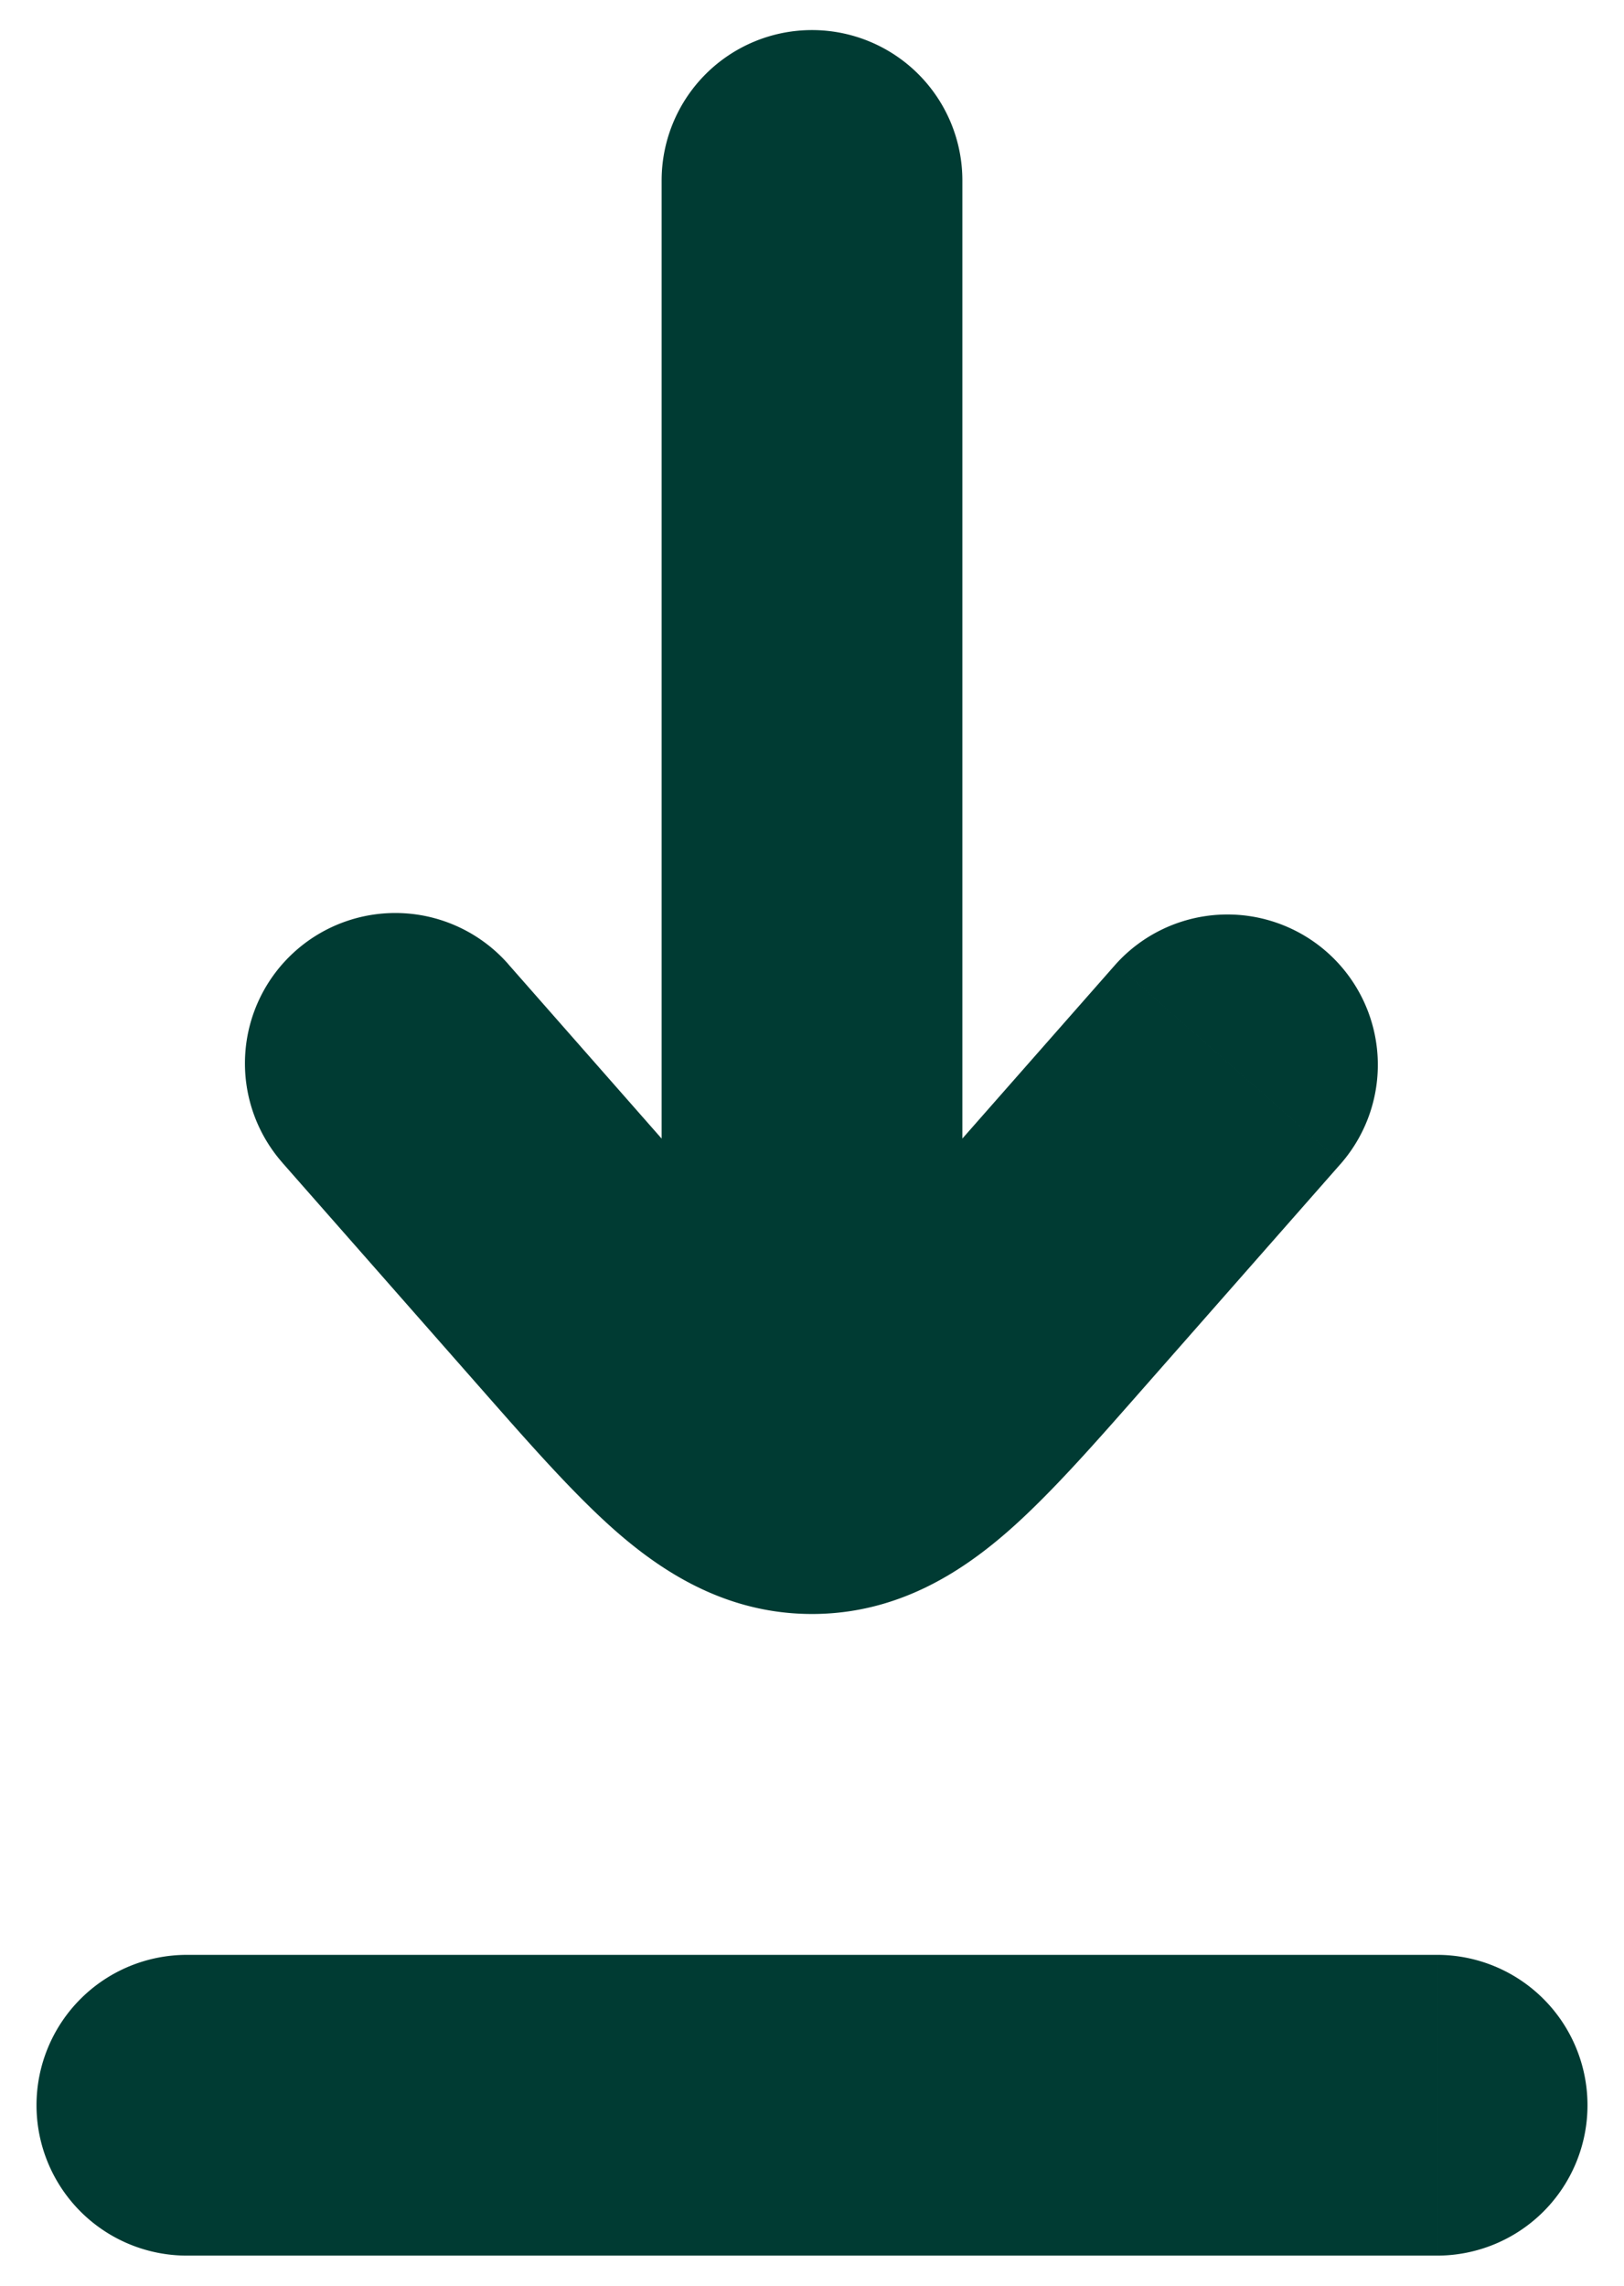
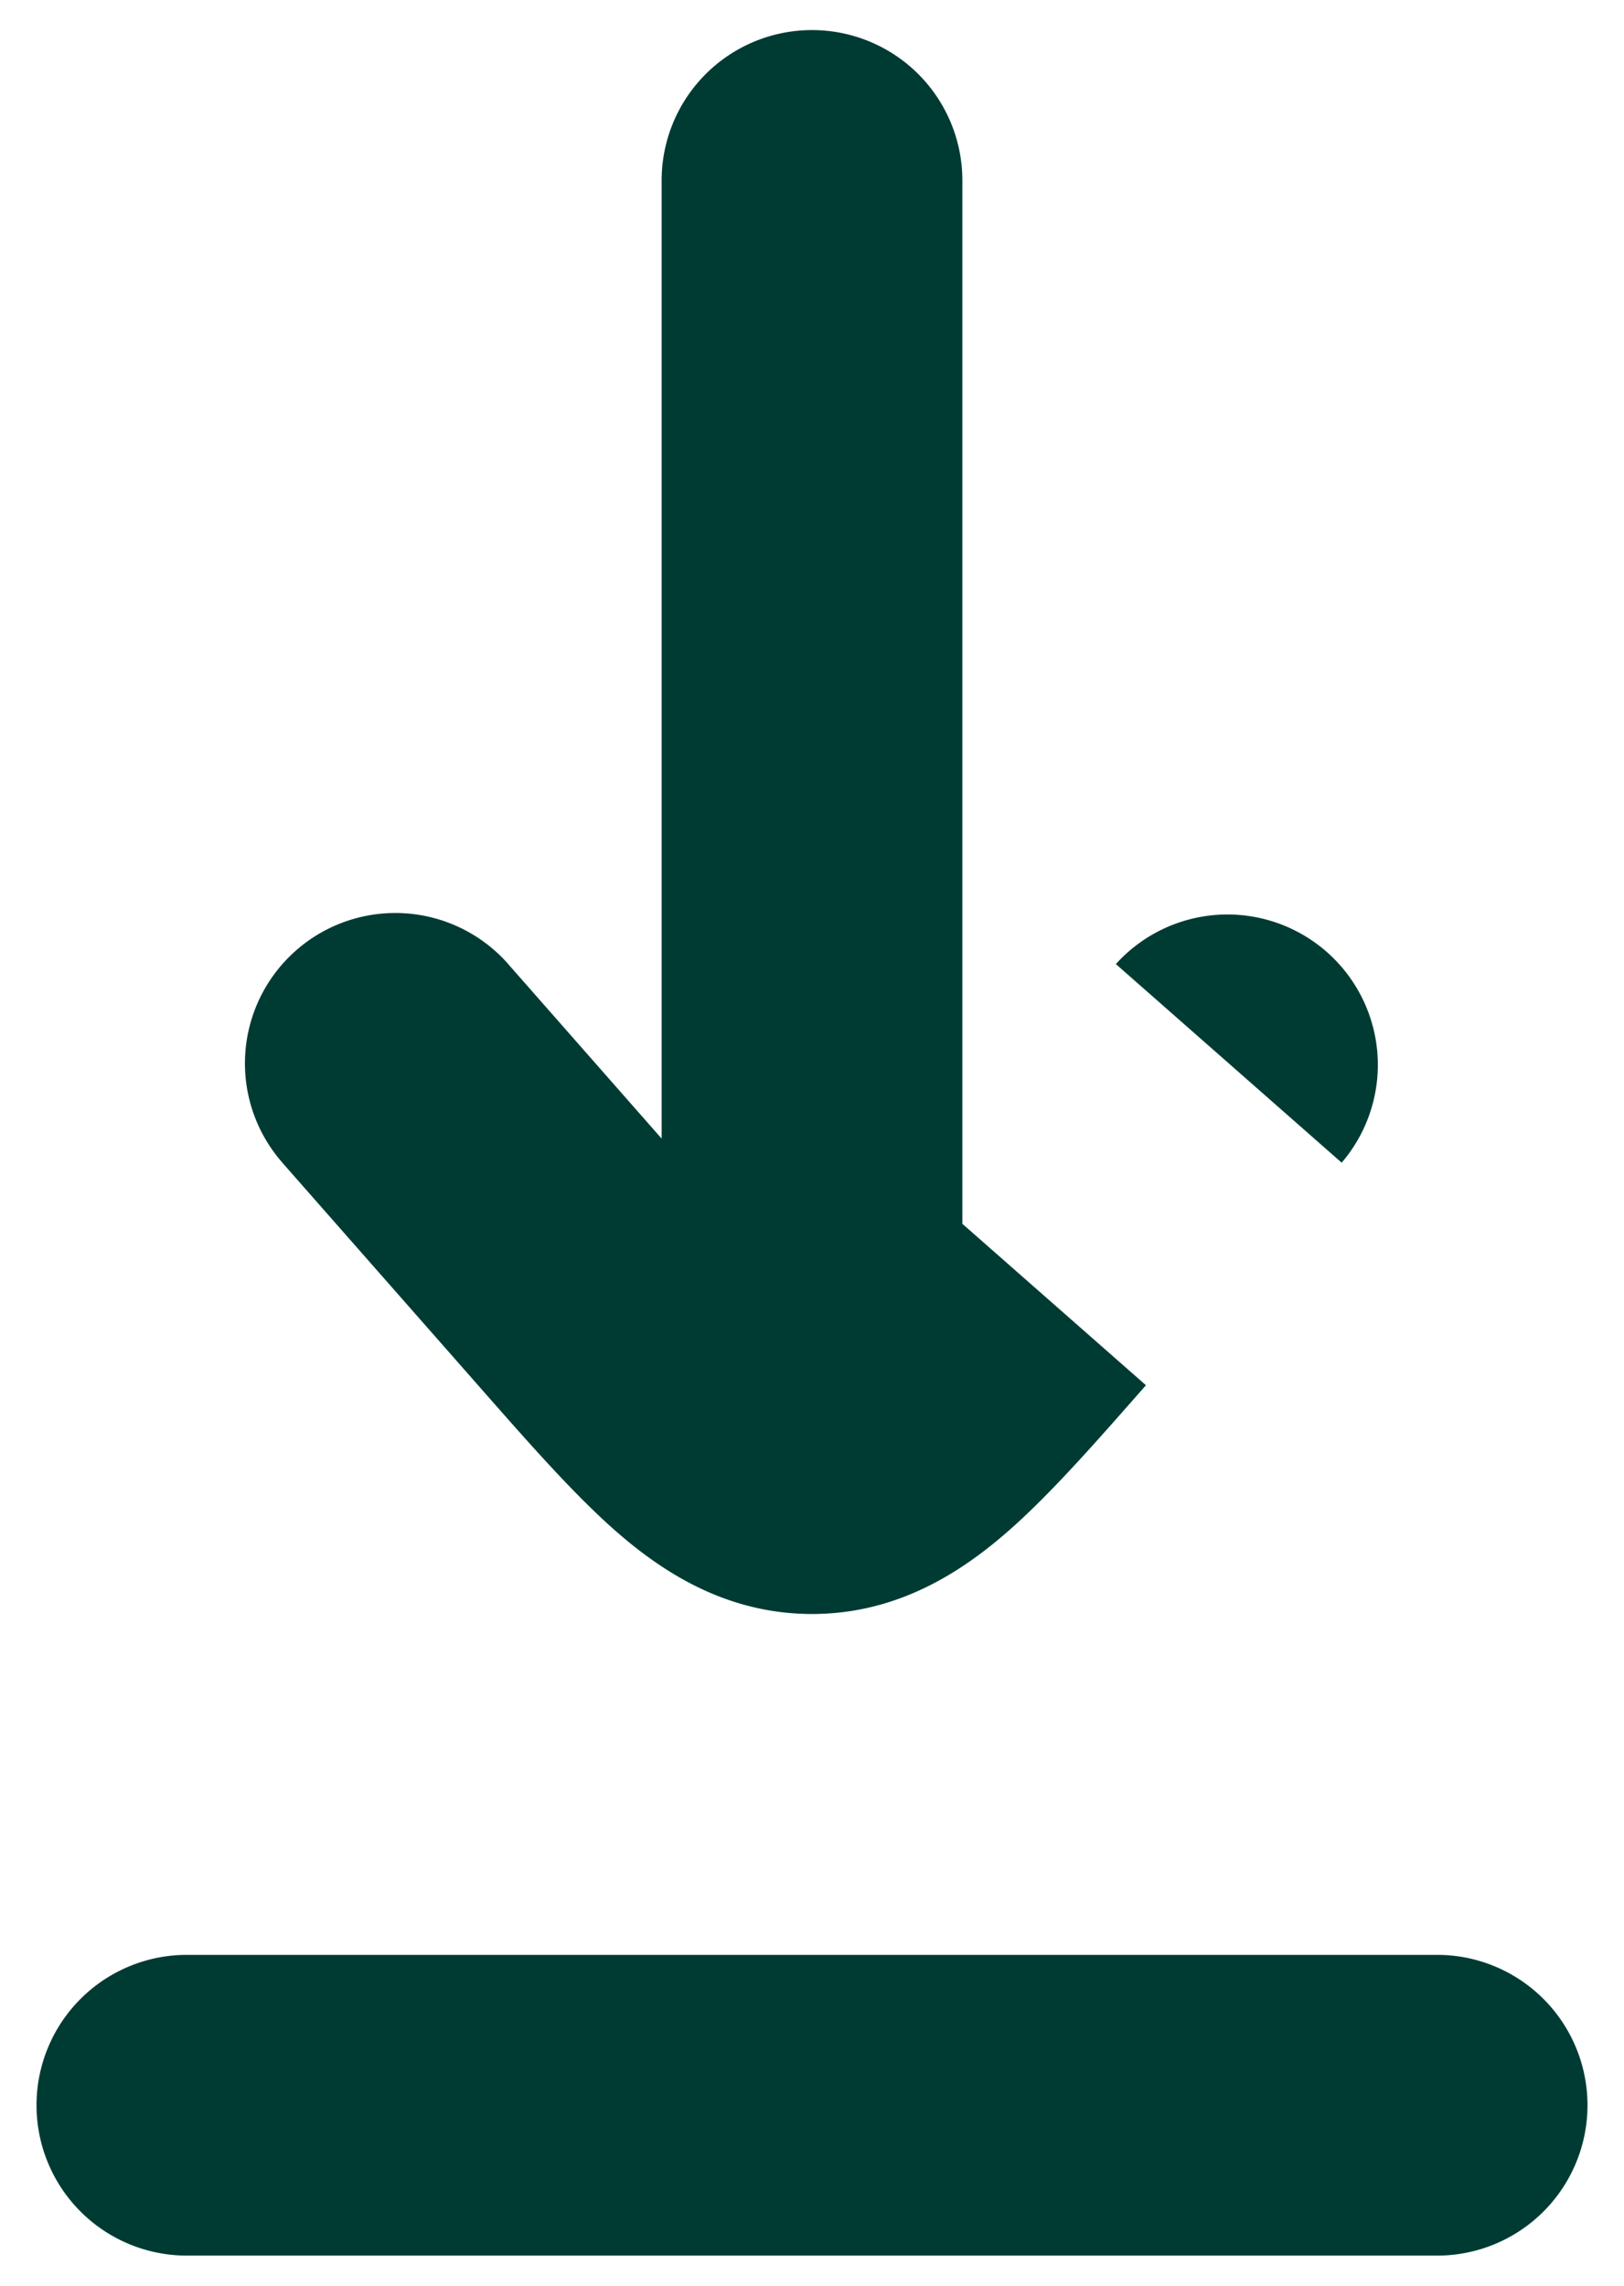
<svg xmlns="http://www.w3.org/2000/svg" width="27" height="38" fill="none">
-   <path d="M3.107 32.5a2.5 2.5 0 000 5v-5zm20.786 5a2.5 2.5 0 000-5v5zm-1.587-18.17a2.5 2.5 0 00-3.754-3.302l3.754 3.302zm-5.131 2.049l1.877 1.651-1.877-1.651zm-7.35 0L7.949 23.03l1.878-1.651zM8.45 16.028a2.5 2.5 0 10-3.755 3.302l3.755-3.302zM16 3a2.5 2.5 0 00-5 0h5zM3.107 37.5h20.786v-5H3.107v5zm15.445-21.472l-3.255 3.7 3.755 3.302 3.254-3.7-3.754-3.302zm-6.85 3.7l-3.253-3.7-3.755 3.302 3.254 3.7 3.755-3.302zm3.595 0c-.914 1.04-1.434 1.623-1.844 1.978-.368.32-.286.127.047.127v5c1.41 0 2.463-.685 3.23-1.35.726-.63 1.504-1.523 2.322-2.453l-3.755-3.302zM7.948 23.03c.818.93 1.597 1.823 2.322 2.453.767.665 1.821 1.35 3.23 1.35v-5c.333 0 .416.193.047-.127-.41-.355-.93-.938-1.844-1.978L7.948 23.03zM16 24.333V3h-5v21.333h5z" fill="#003B33" />
+   <path d="M3.107 32.5a2.5 2.5 0 000 5v-5zm20.786 5a2.5 2.5 0 000-5v5zm-1.587-18.17a2.5 2.5 0 00-3.754-3.302l3.754 3.302zm-5.131 2.049l1.877 1.651-1.877-1.651zm-7.35 0L7.949 23.03l1.878-1.651zM8.45 16.028a2.5 2.5 0 10-3.755 3.302l3.755-3.302zM16 3a2.5 2.5 0 00-5 0h5zM3.107 37.5h20.786v-5H3.107v5zm15.445-21.472zm-6.85 3.7l-3.253-3.7-3.755 3.302 3.254 3.7 3.755-3.302zm3.595 0c-.914 1.04-1.434 1.623-1.844 1.978-.368.32-.286.127.047.127v5c1.41 0 2.463-.685 3.23-1.35.726-.63 1.504-1.523 2.322-2.453l-3.755-3.302zM7.948 23.03c.818.93 1.597 1.823 2.322 2.453.767.665 1.821 1.35 3.23 1.35v-5c.333 0 .416.193.047-.127-.41-.355-.93-.938-1.844-1.978L7.948 23.03zM16 24.333V3h-5v21.333h5z" fill="#003B33" />
</svg>